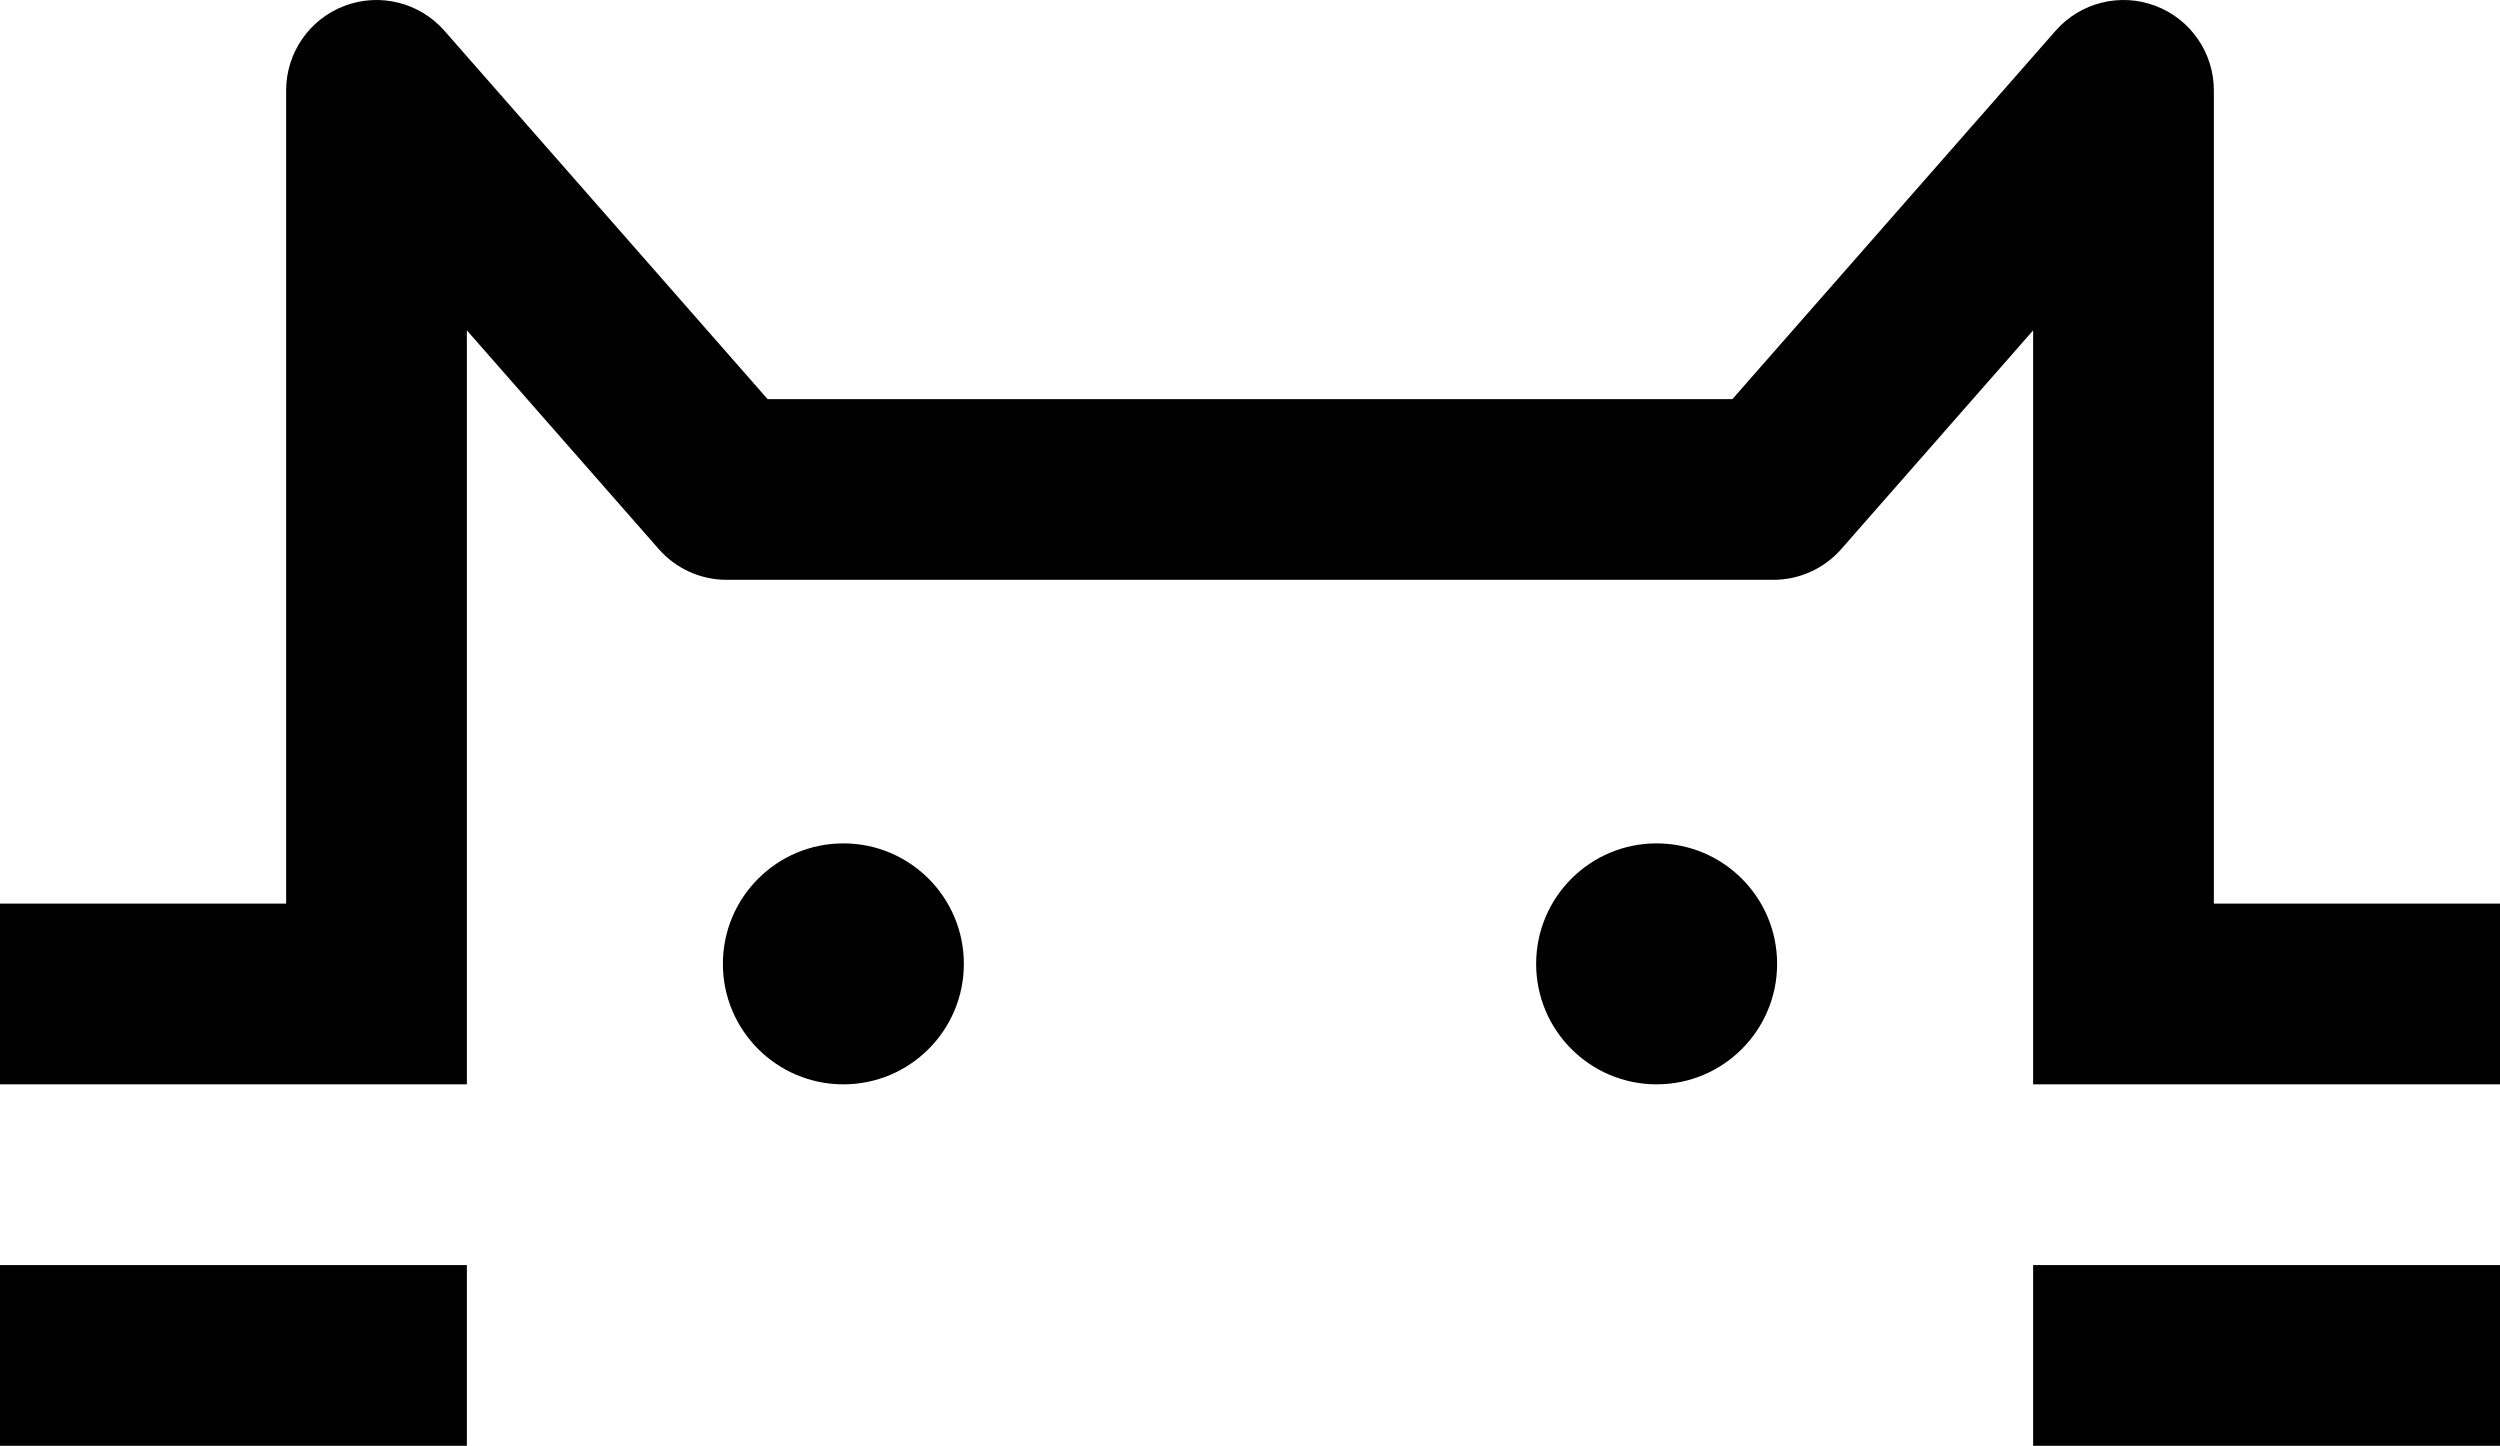
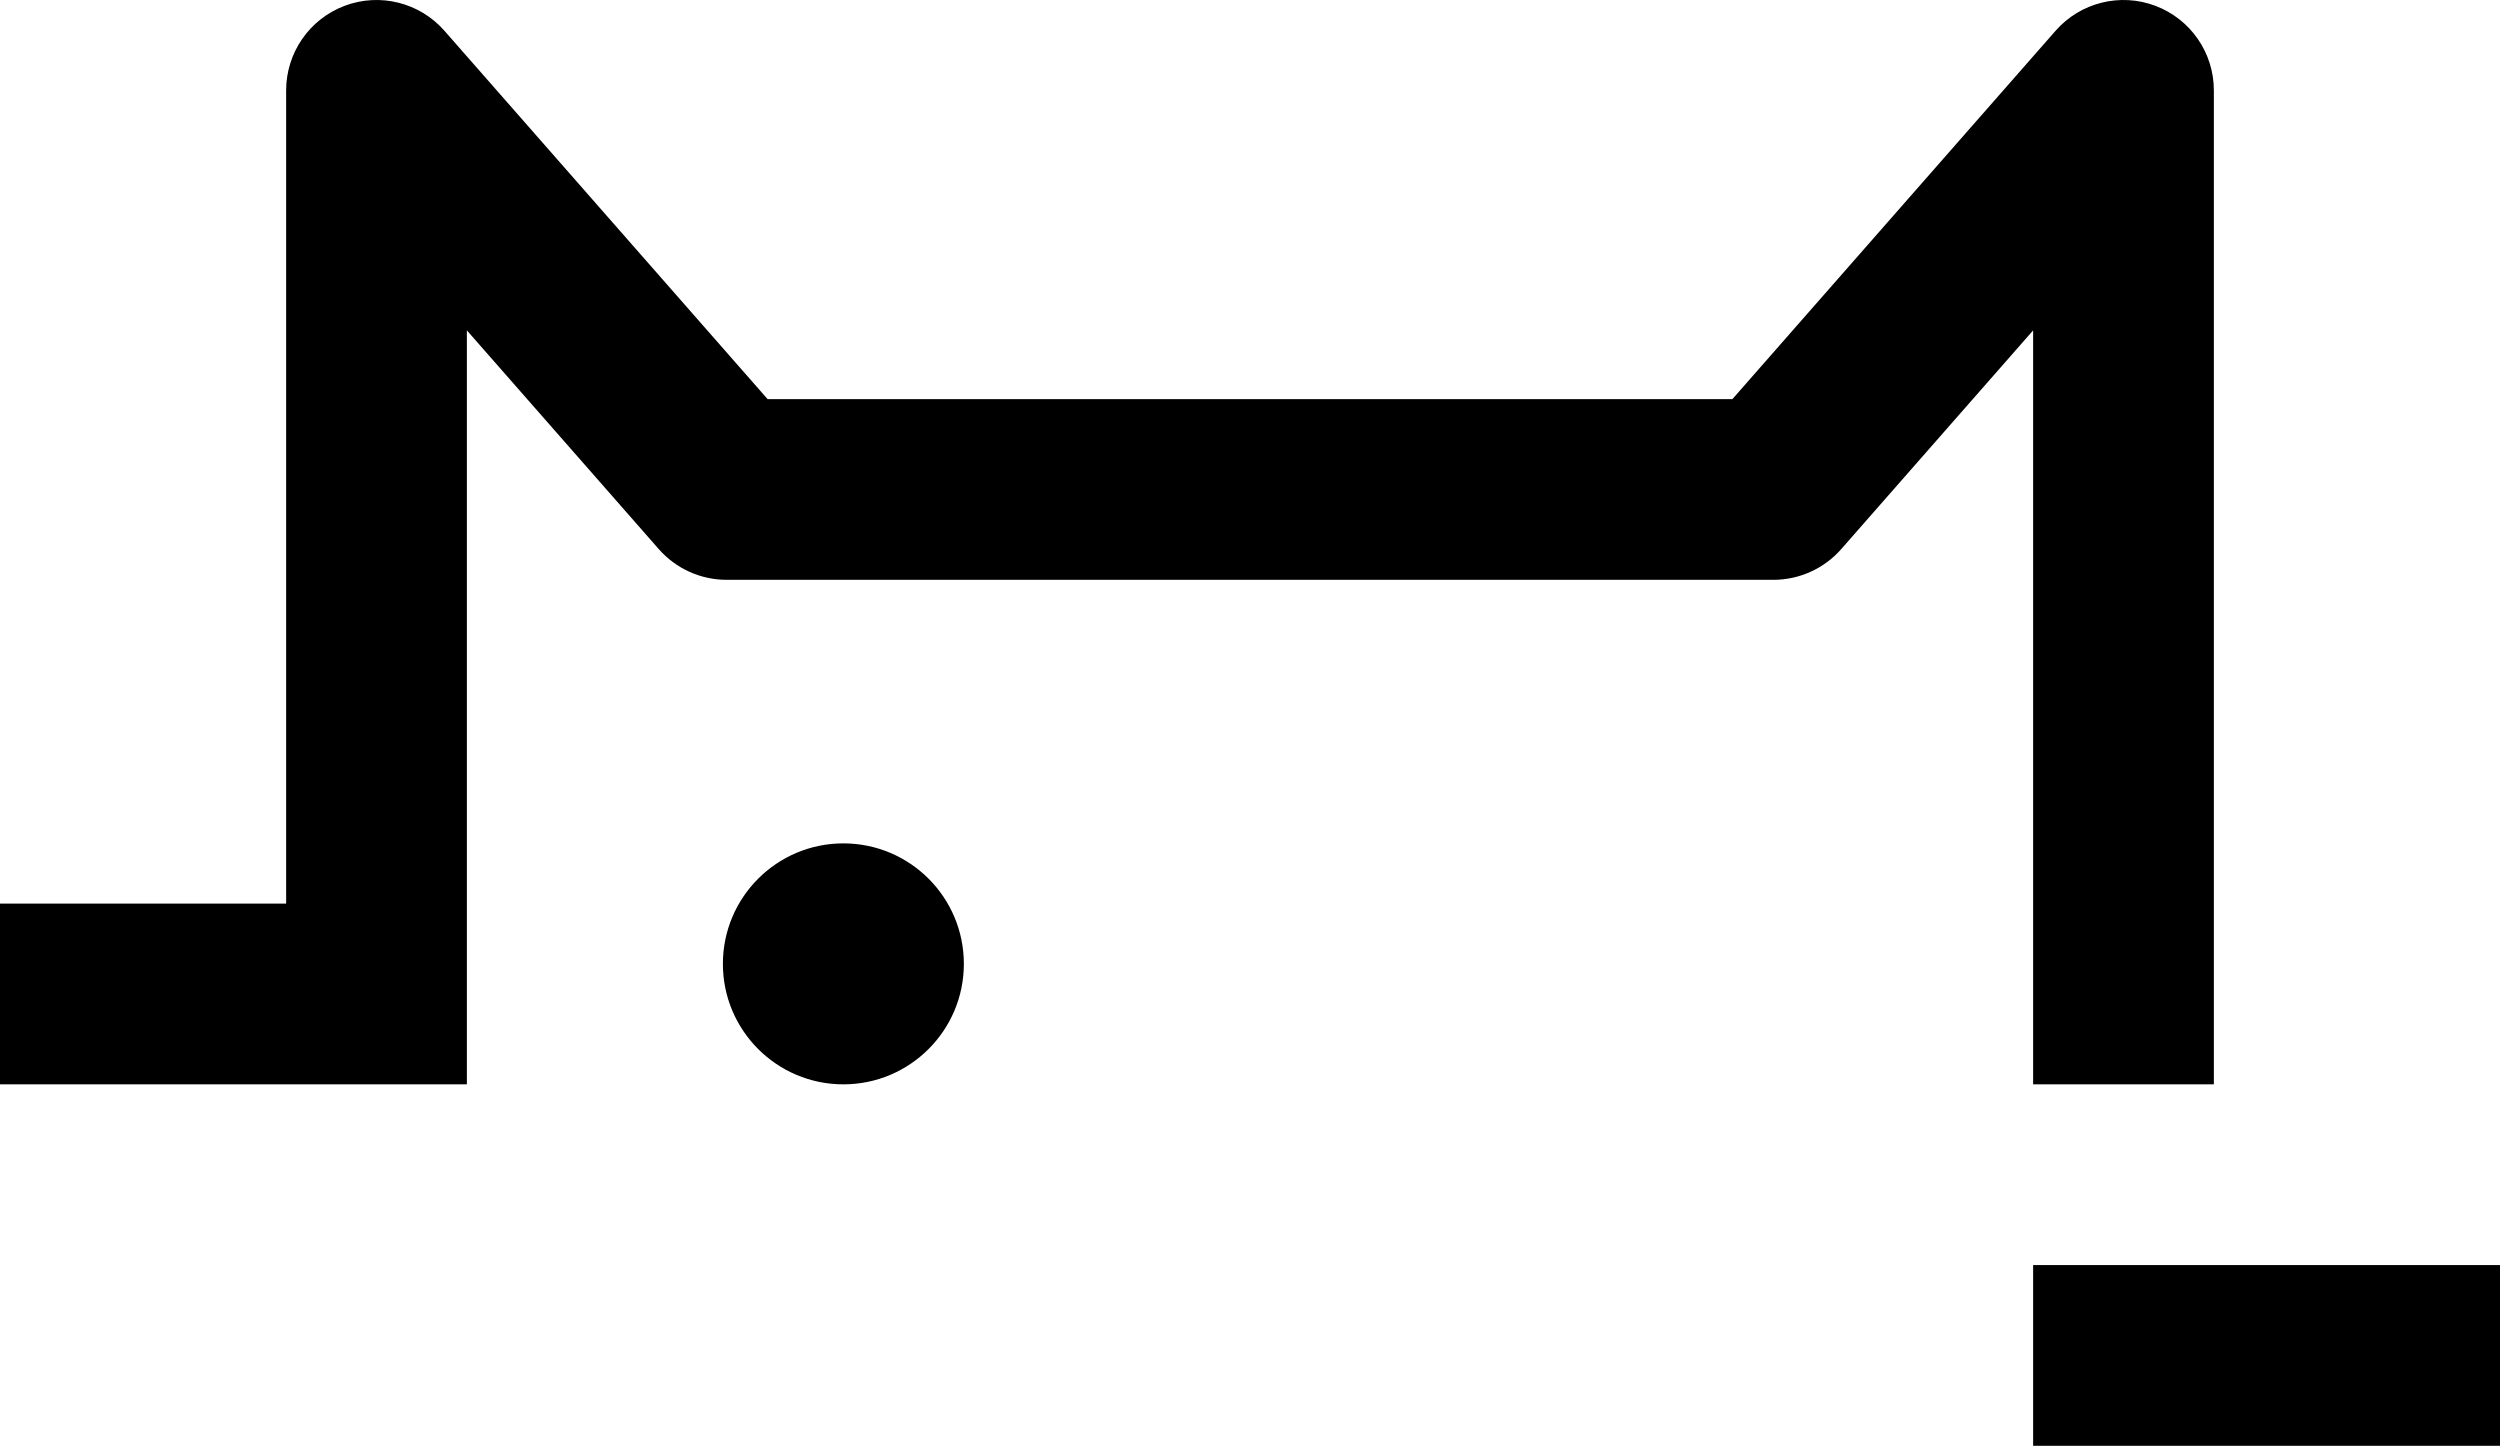
<svg xmlns="http://www.w3.org/2000/svg" width="332" height="192" viewBox="0 0 332 192" fill="none">
-   <path d="M45.772 0.77C50.448 -0.99 55.725 0.331 59.02 4.086L101.936 53.001H230.064L272.98 4.086C276.275 0.331 281.552 -0.99 286.228 0.77C290.904 2.531 294 7.004 294 12.001V120H332V144H270V43.873L244.52 72.915C242.242 75.512 238.955 77.001 235.5 77.001H96.5C93.045 77.001 89.758 75.512 87.48 72.915L62 43.873V144H0V120H38V12.001C38 7.004 41.096 2.531 45.772 0.77Z" fill="black" />
+   <path d="M45.772 0.77C50.448 -0.99 55.725 0.331 59.02 4.086L101.936 53.001H230.064L272.98 4.086C276.275 0.331 281.552 -0.99 286.228 0.77C290.904 2.531 294 7.004 294 12.001V120V144H270V43.873L244.52 72.915C242.242 75.512 238.955 77.001 235.5 77.001H96.5C93.045 77.001 89.758 75.512 87.48 72.915L62 43.873V144H0V120H38V12.001C38 7.004 41.096 2.531 45.772 0.77Z" fill="black" />
  <path d="M270 168.001H332V192.001H270V168.001Z" fill="black" />
-   <path d="M0 168.001H62V192.001H0V168.001Z" fill="black" />
  <path d="M128 128.001C128 136.837 120.837 144.001 112 144.001C103.163 144.001 96 136.837 96 128.001C96 119.164 103.163 112.001 112 112.001C120.837 112.001 128 119.164 128 128.001Z" fill="black" />
-   <path d="M236 128.001C236 136.837 228.837 144.001 220 144.001C211.163 144.001 204 136.837 204 128.001C204 119.164 211.163 112.001 220 112.001C228.837 112.001 236 119.164 236 128.001Z" fill="black" />
</svg>